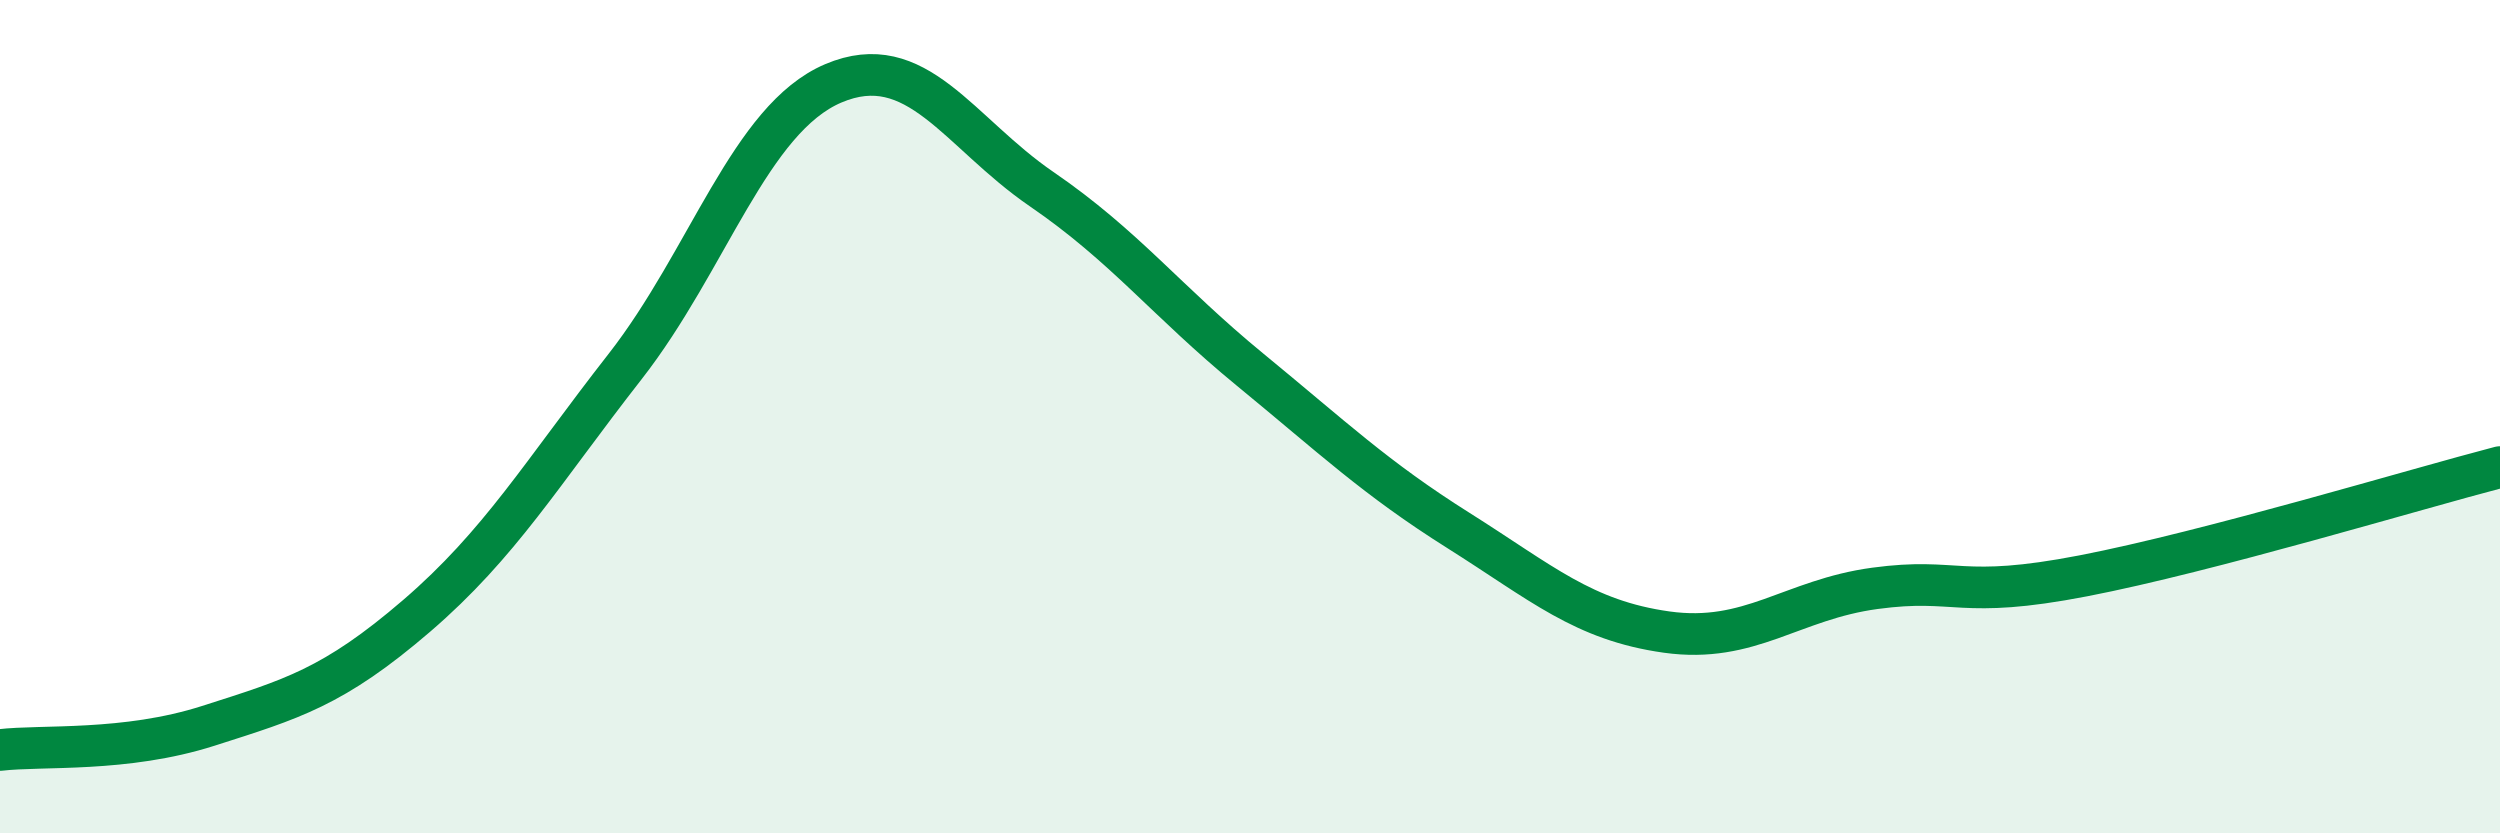
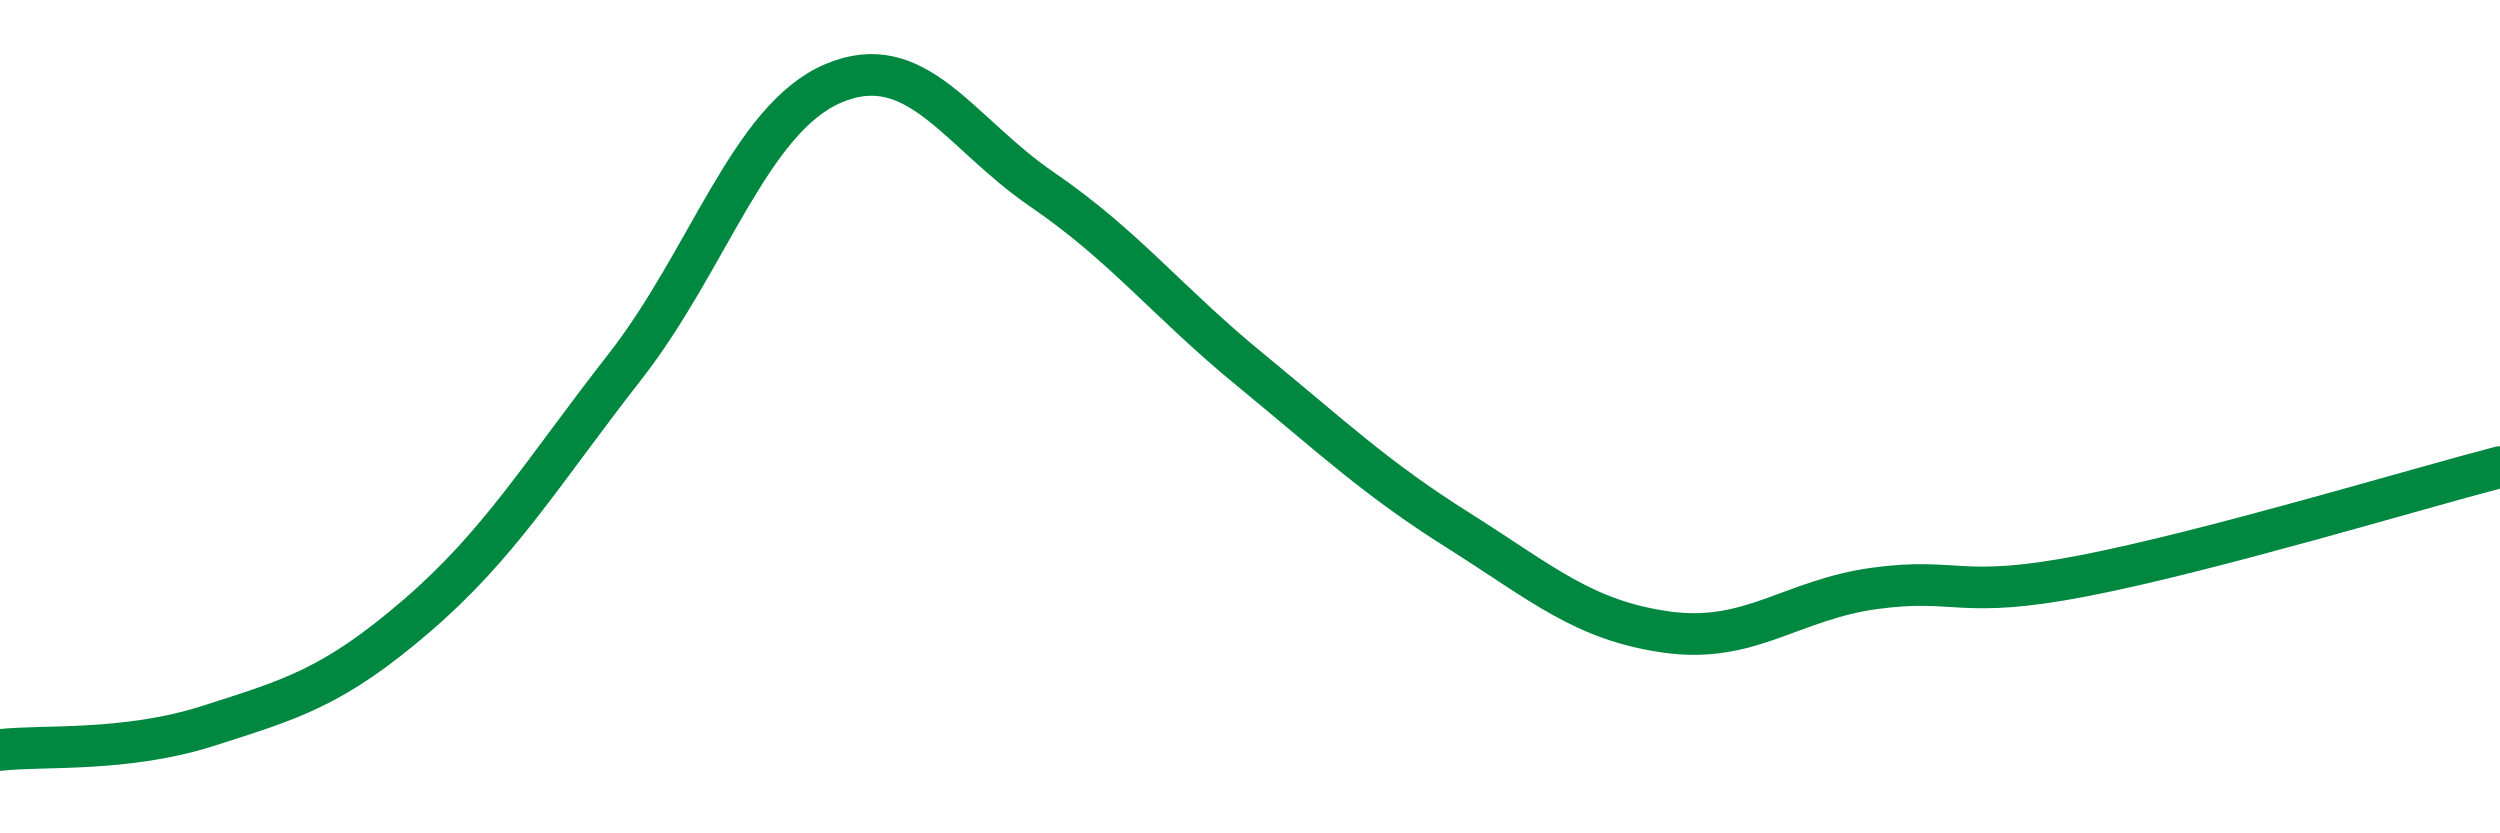
<svg xmlns="http://www.w3.org/2000/svg" width="60" height="20" viewBox="0 0 60 20">
-   <path d="M 0,18 C 1,17.88 3,18.06 5,17.42 C 7,16.78 8,16.5 10,14.78 C 12,13.06 13,11.36 15,8.8 C 17,6.24 18,2.85 20,2 C 22,1.15 23,3.17 25,4.54 C 27,5.91 28,7.23 30,8.87 C 32,10.51 33,11.47 35,12.73 C 37,13.99 38,14.89 40,15.17 C 42,15.45 43,14.39 45,14.12 C 47,13.85 47,14.4 50,13.82 C 53,13.24 58,11.73 60,11.21L60 20L0 20Z" fill="#008740" opacity="0.1" stroke-linecap="round" stroke-linejoin="round" />
  <path d="M 0,18 C 1,17.88 3,18.06 5,17.42 C 7,16.78 8,16.5 10,14.78 C 12,13.06 13,11.36 15,8.8 C 17,6.24 18,2.85 20,2 C 22,1.15 23,3.17 25,4.54 C 27,5.91 28,7.23 30,8.87 C 32,10.51 33,11.47 35,12.73 C 37,13.99 38,14.89 40,15.17 C 42,15.45 43,14.39 45,14.12 C 47,13.85 47,14.4 50,13.82 C 53,13.24 58,11.73 60,11.21" stroke="#008740" stroke-width="1" fill="none" stroke-linecap="round" stroke-linejoin="round" />
</svg>